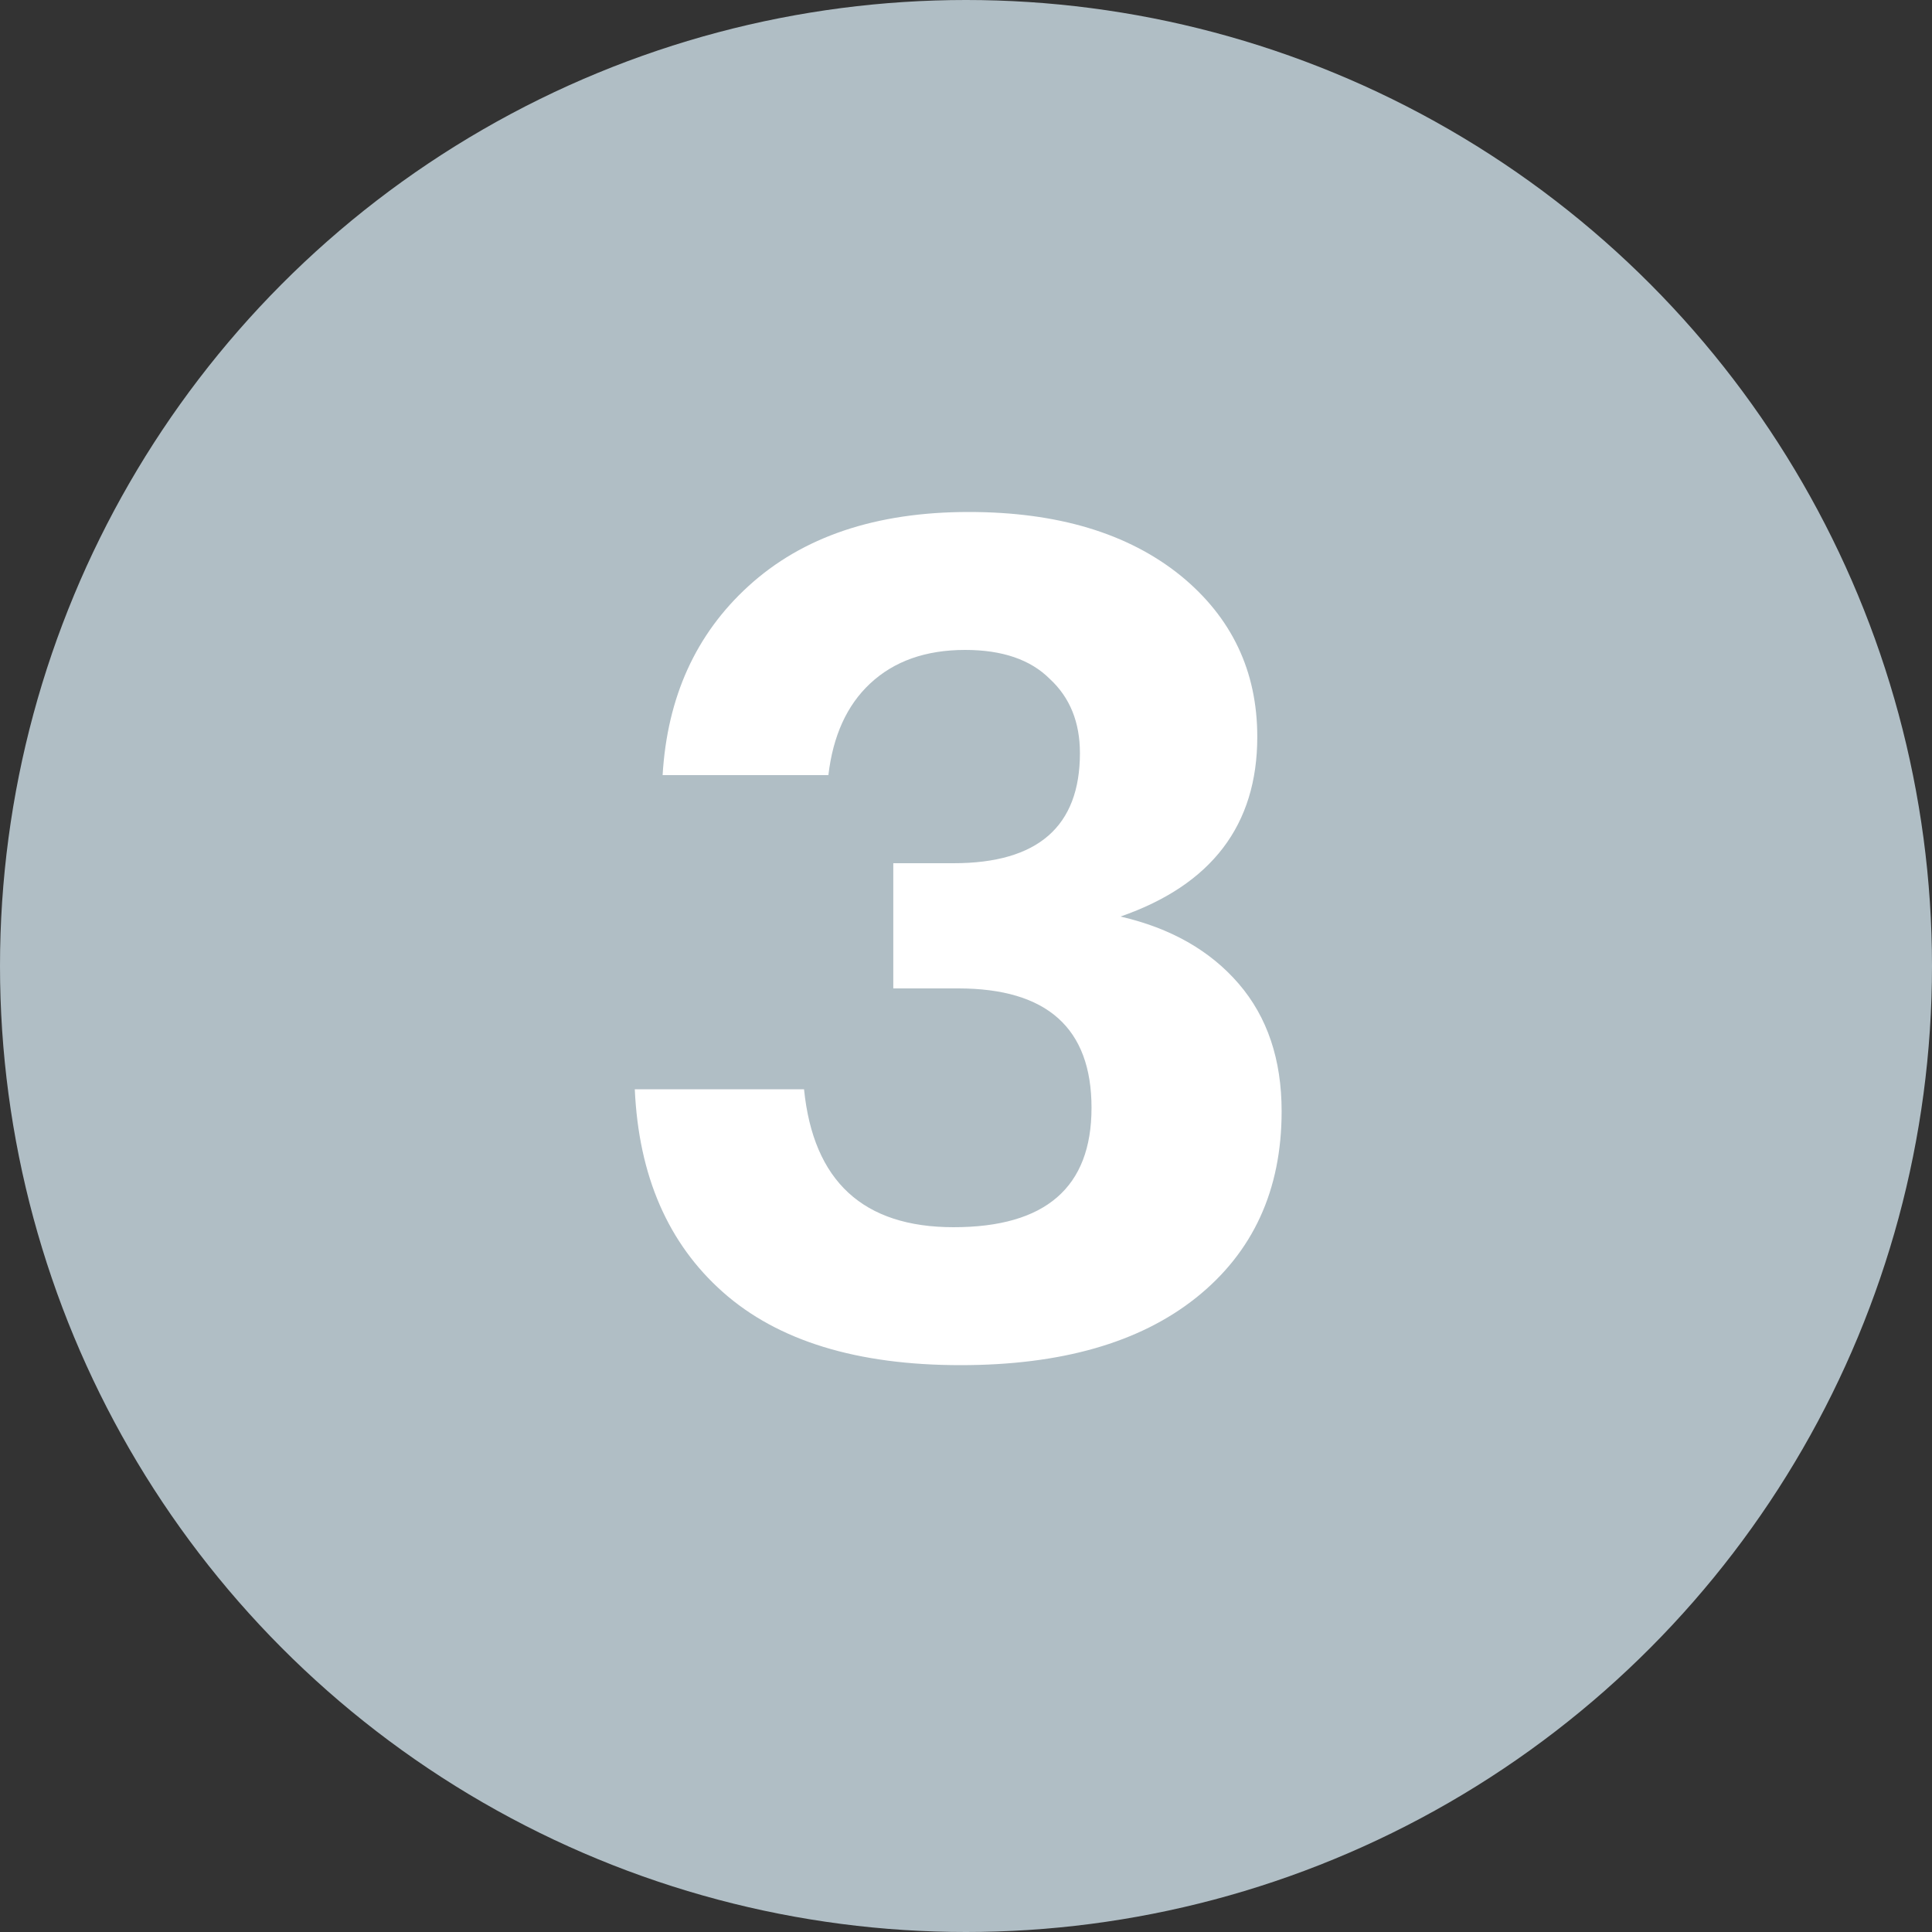
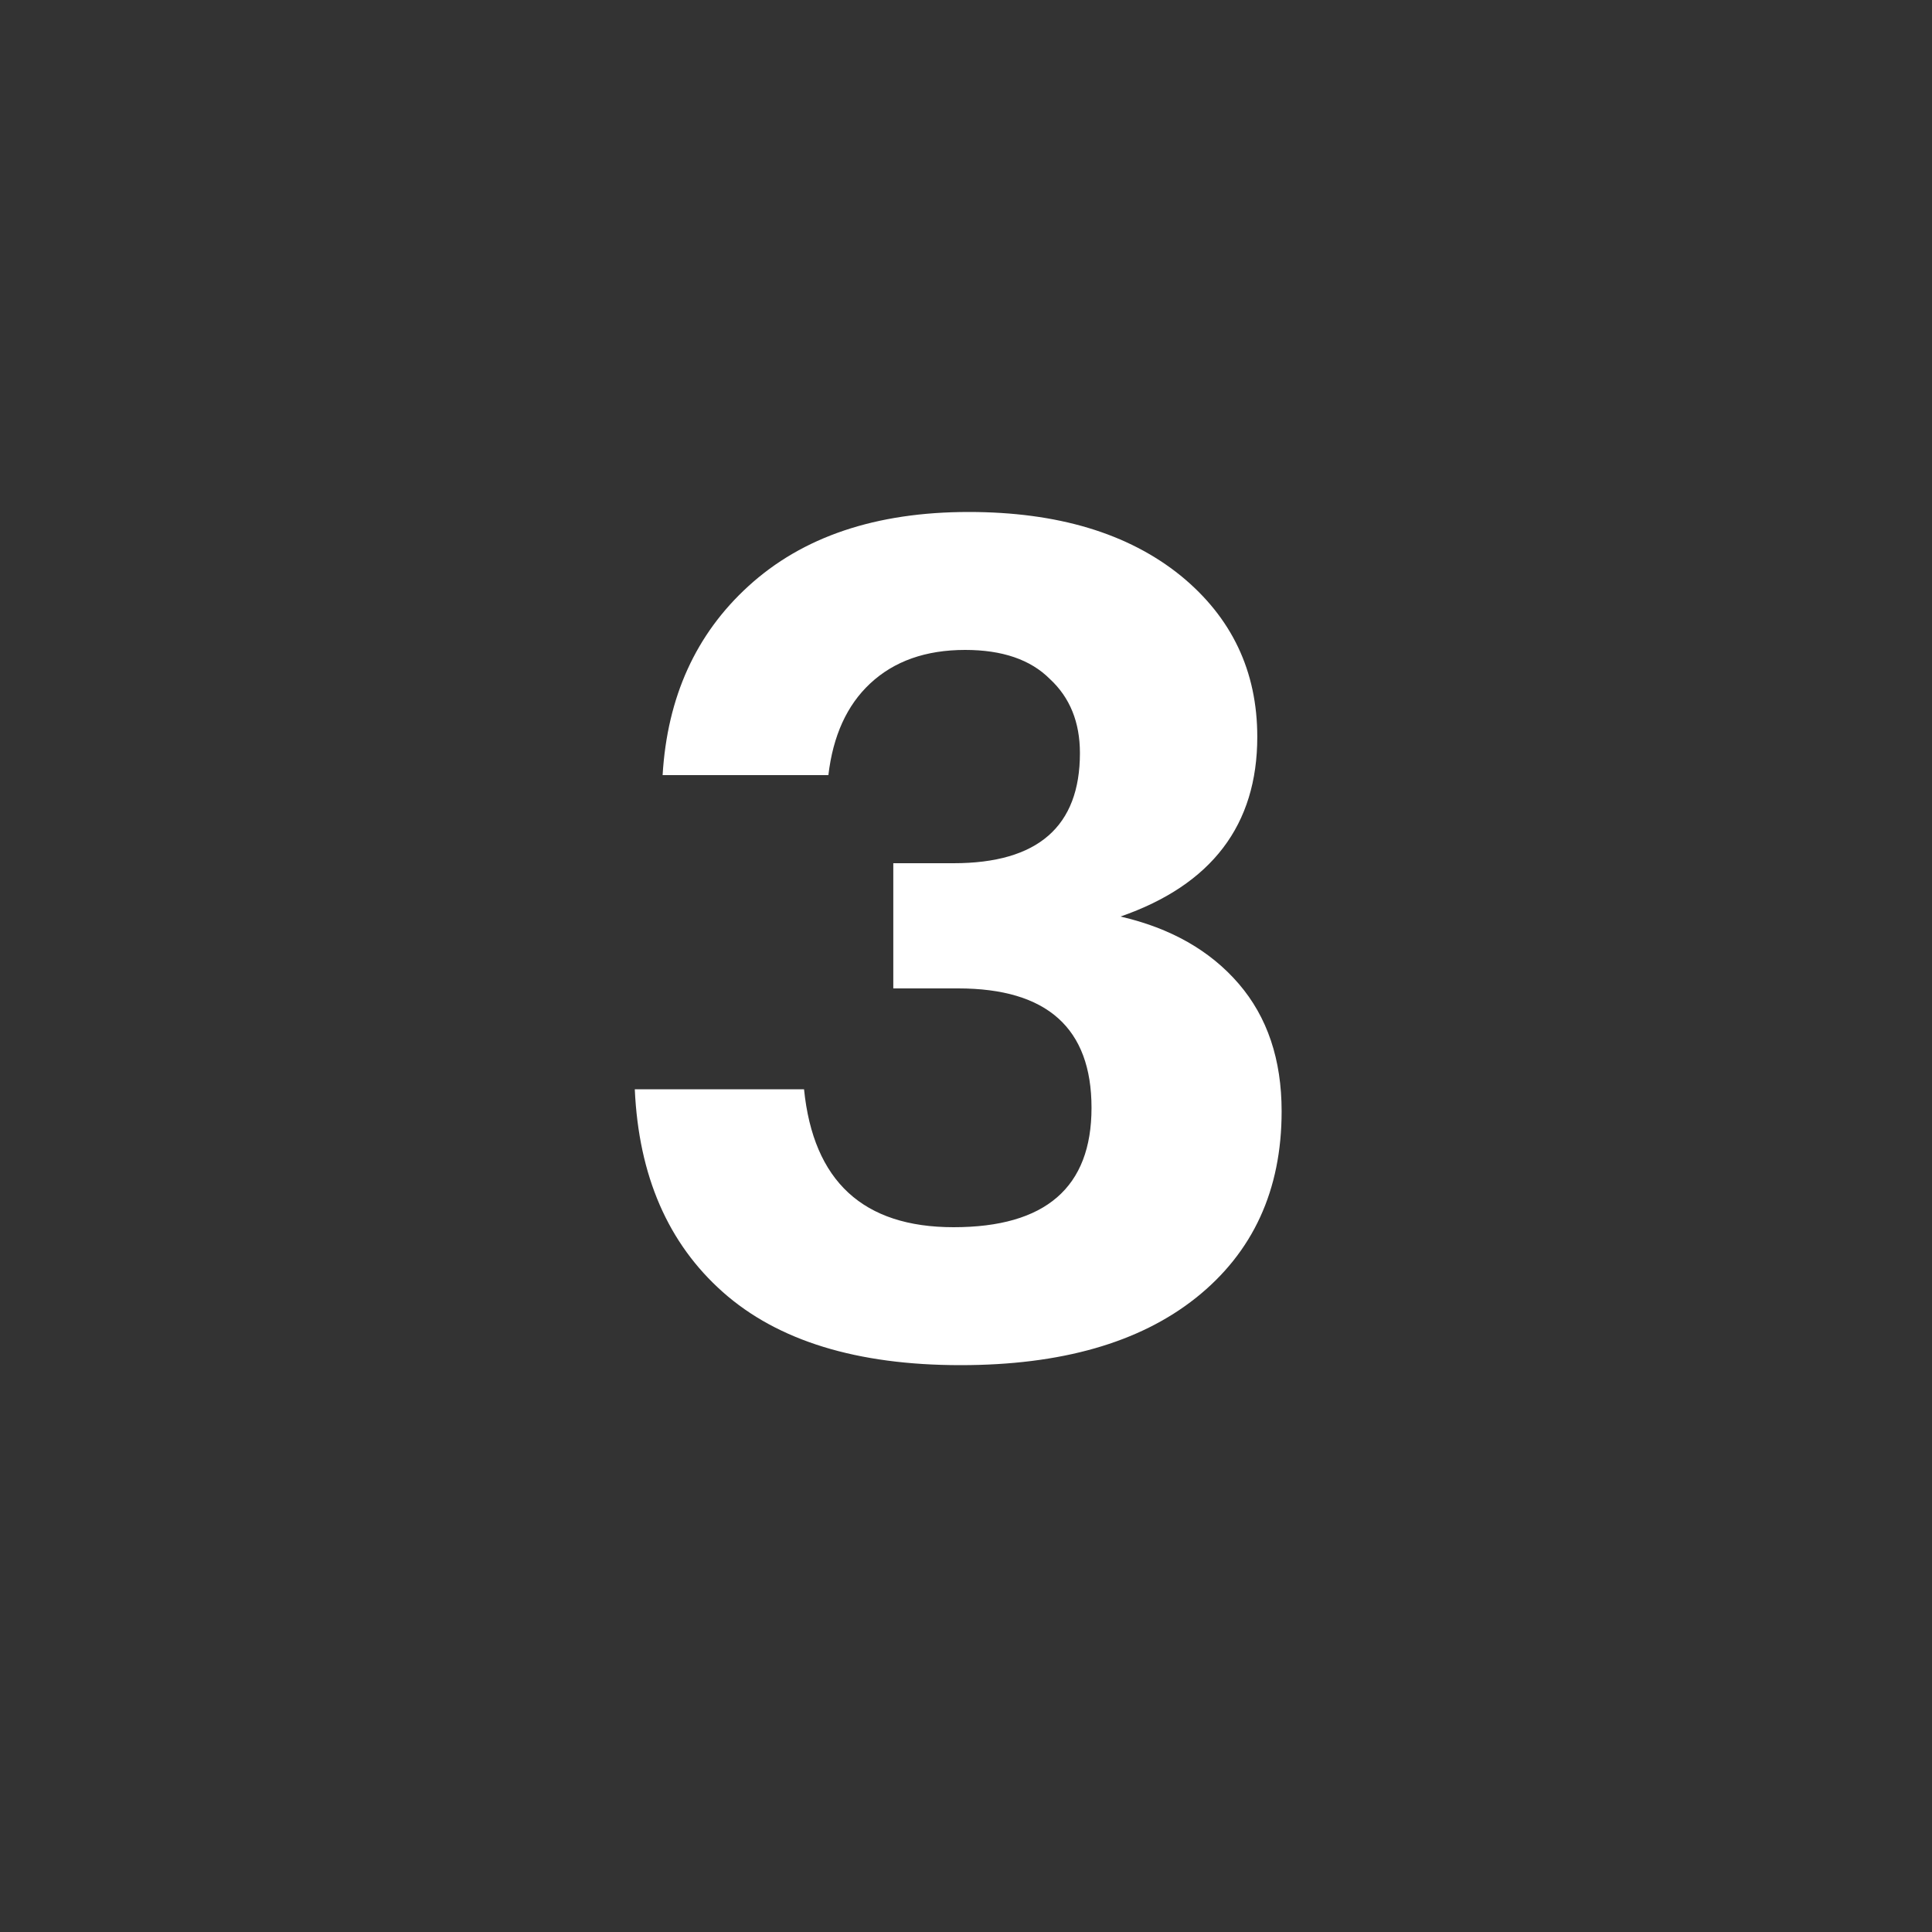
<svg xmlns="http://www.w3.org/2000/svg" width="30" height="30" viewBox="0 0 30 30" fill="none">
  <rect x="0" y="0" width="30" height="30" fill="#333333" stroke="none" />
-   <circle cx="15" cy="15" r="15" fill="#B0BEC5" />
  <path d="M14.915 21.198C13.307 21.198 12.077 20.82 11.225 20.064C10.373 19.308 9.917 18.258 9.857 16.914H12.485C12.629 18.342 13.403 19.056 14.807 19.056C16.235 19.056 16.949 18.438 16.949 17.202C16.949 15.966 16.259 15.348 14.879 15.348H13.871V13.404H14.807C16.115 13.404 16.769 12.834 16.769 11.694C16.769 11.214 16.613 10.83 16.301 10.542C16.001 10.242 15.563 10.092 14.987 10.092C14.375 10.092 13.883 10.266 13.511 10.614C13.151 10.95 12.935 11.424 12.863 12.036H10.289C10.361 10.824 10.805 9.846 11.621 9.102C12.461 8.334 13.601 7.95 15.041 7.95C16.421 7.95 17.519 8.28 18.335 8.94C19.127 9.588 19.523 10.422 19.523 11.442C19.523 12.81 18.815 13.74 17.399 14.232C18.179 14.412 18.791 14.76 19.235 15.276C19.679 15.792 19.901 16.452 19.901 17.256C19.901 18.48 19.457 19.446 18.569 20.154C17.693 20.85 16.475 21.198 14.915 21.198Z" fill="white" />
</svg>